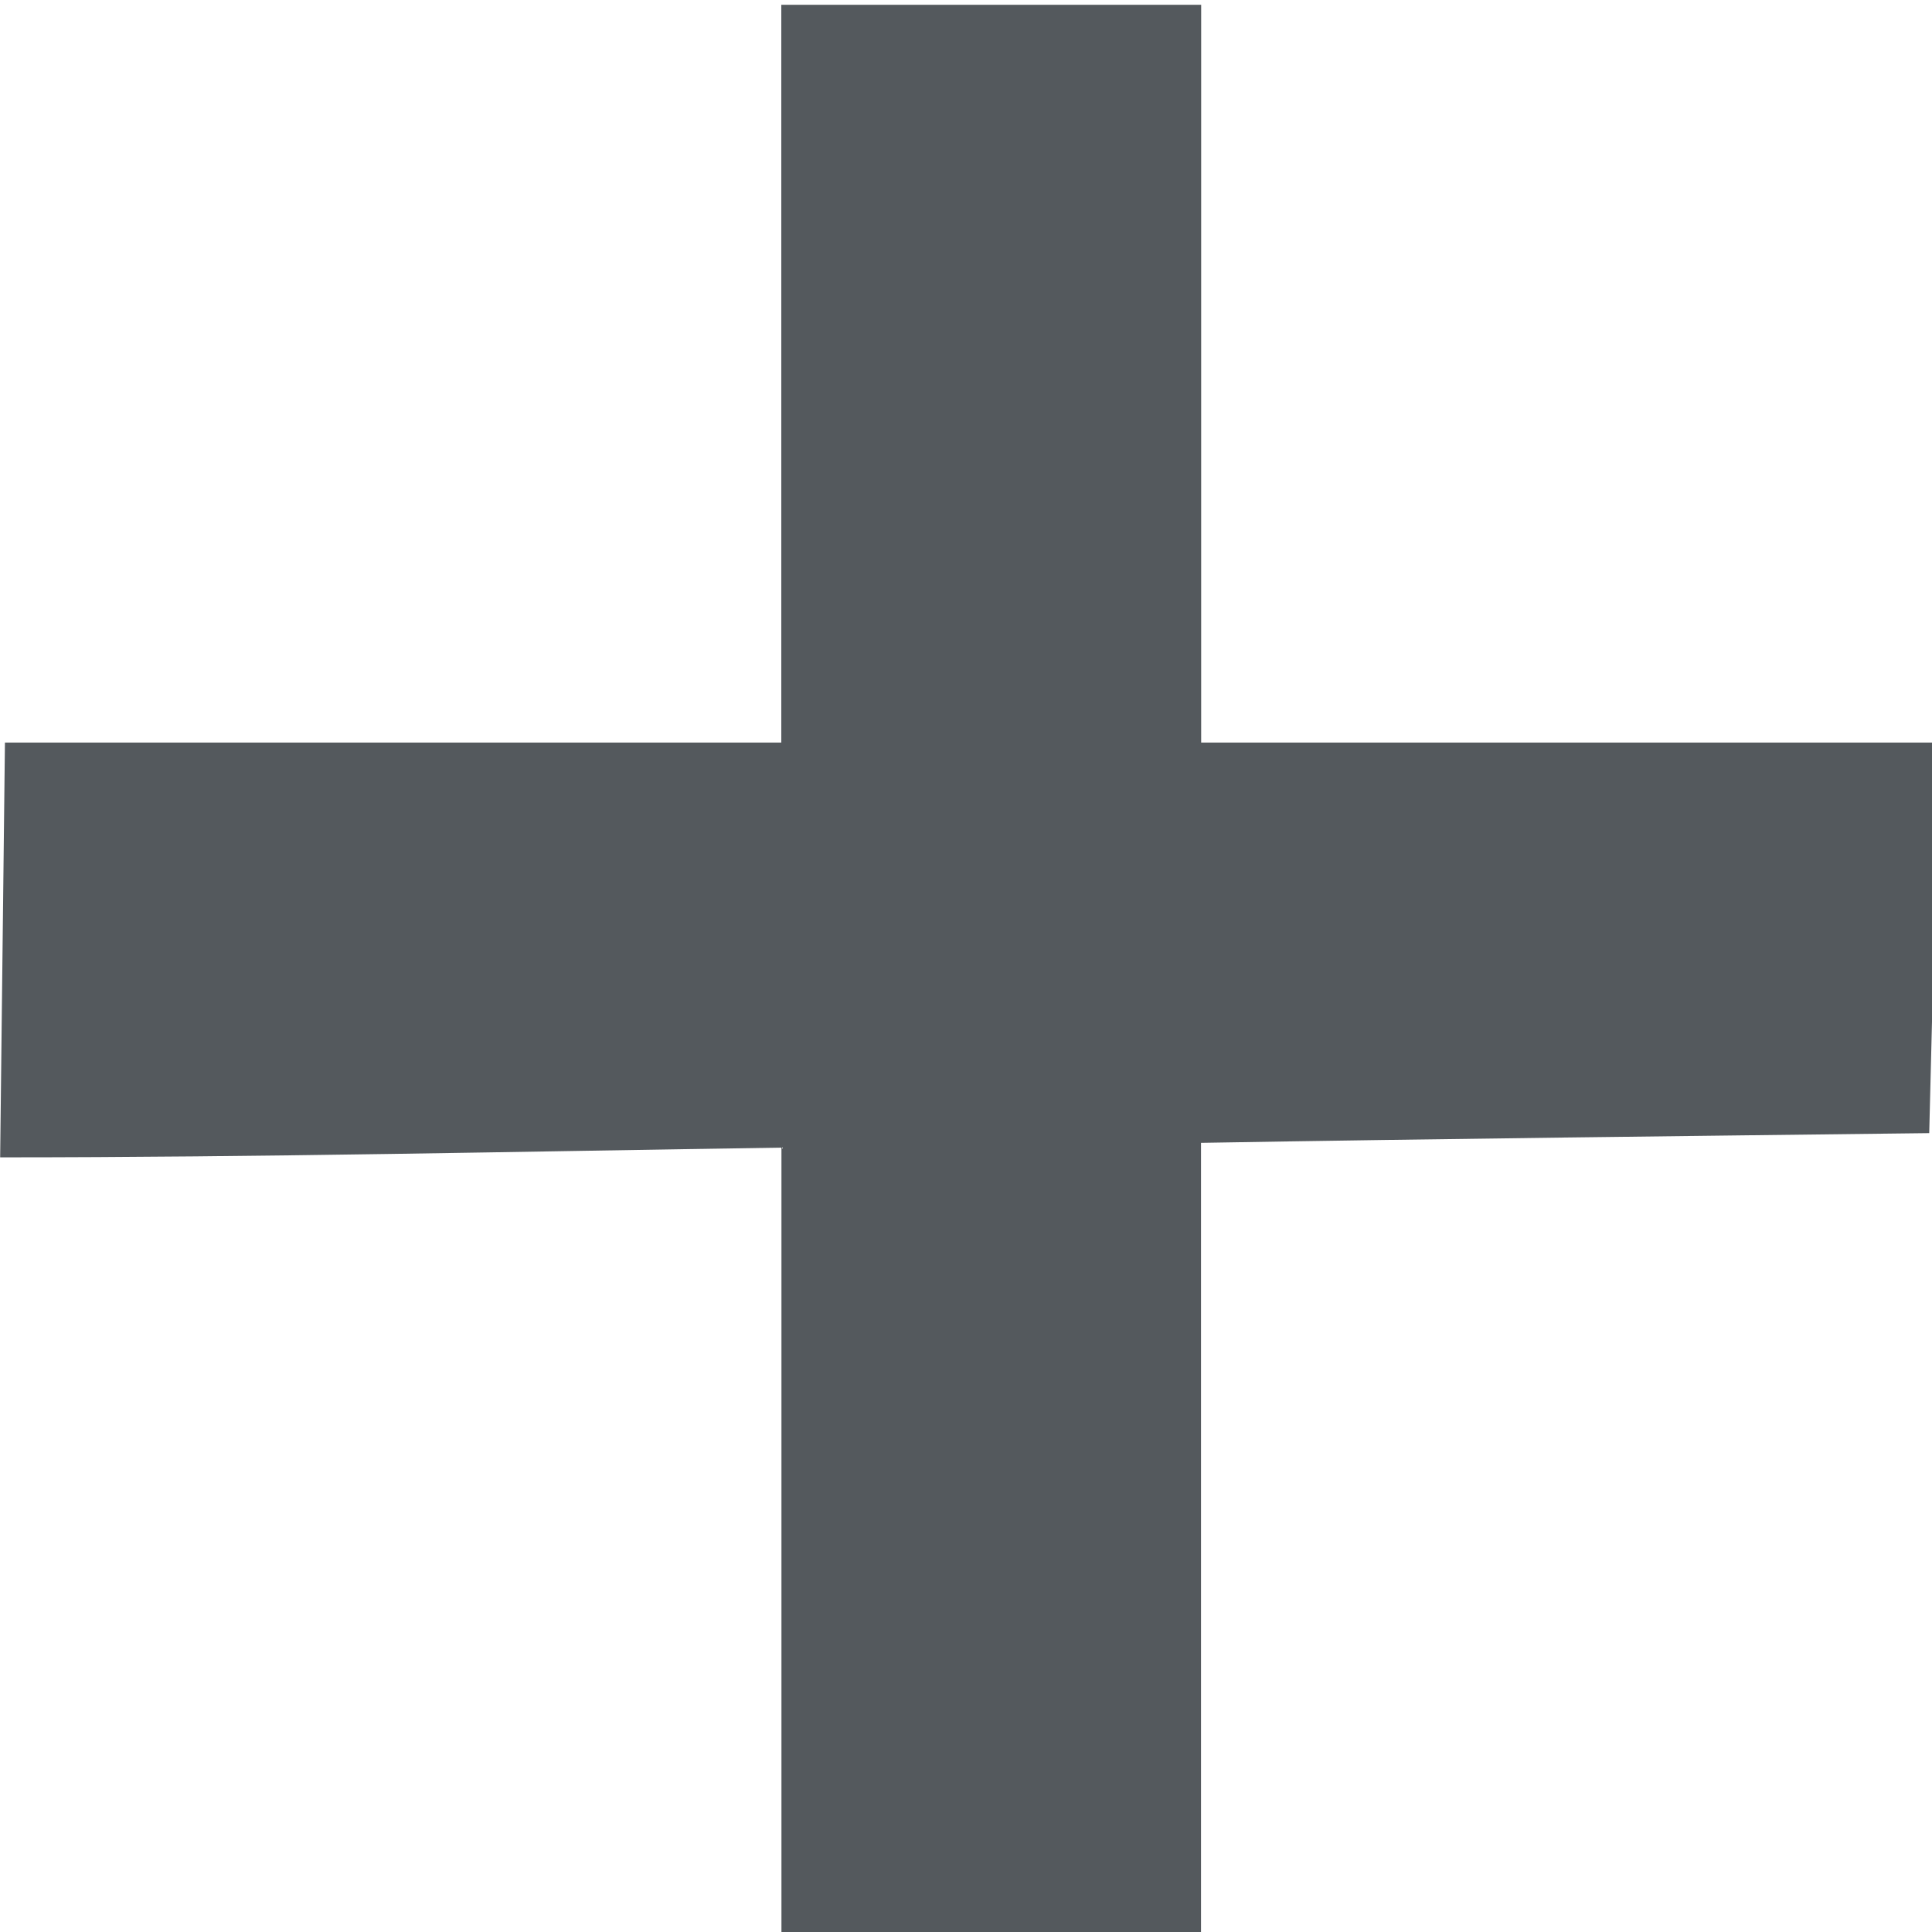
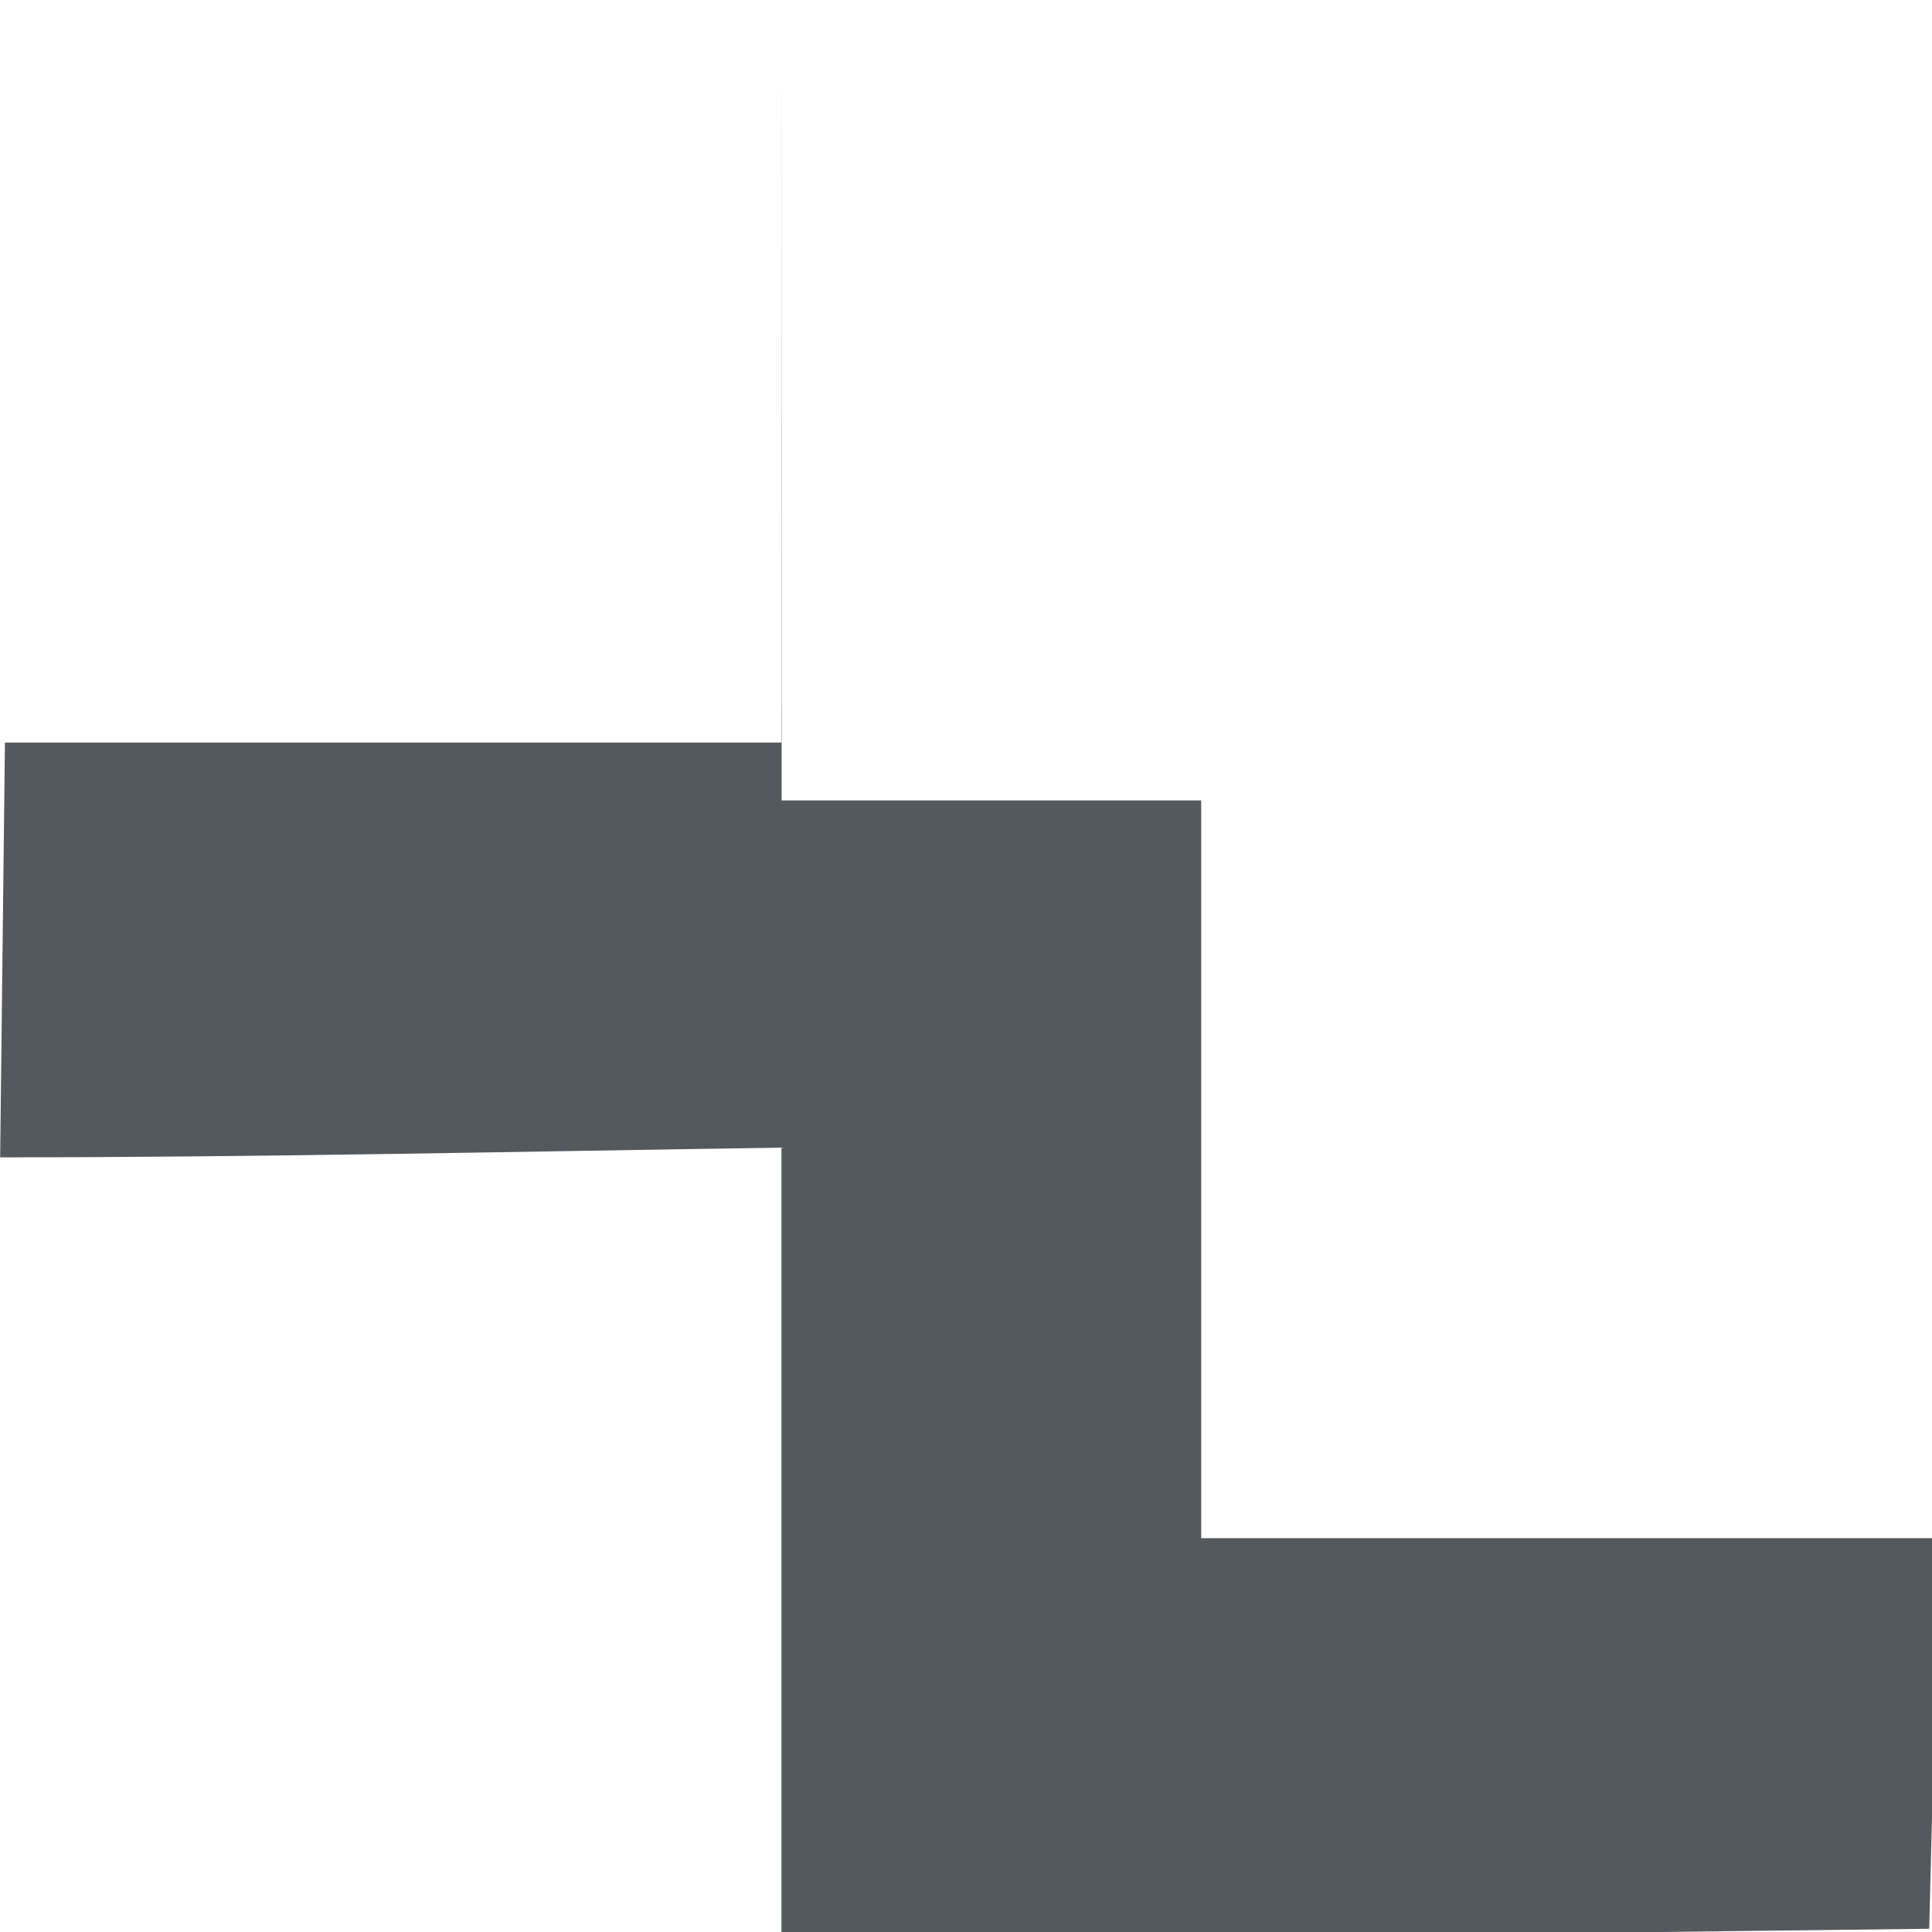
<svg xmlns="http://www.w3.org/2000/svg" width="12.52" height="12.52">
-   <path d="M5.063.031v4.781h-5.031l-.031 2.688c1.691 0 3.372-.038 5.063-.063v5.125h2.719v-5.156c1.575-.027 3.143-.044 4.719-.063l.063-2.531h-4.781v-4.781h-2.719z" fill="#54595d" />
+   <path d="M5.063.031v4.781h-5.031l-.031 2.688c1.691 0 3.372-.038 5.063-.063v5.125h2.719c1.575-.027 3.143-.044 4.719-.063l.063-2.531h-4.781v-4.781h-2.719z" fill="#54595d" />
</svg>